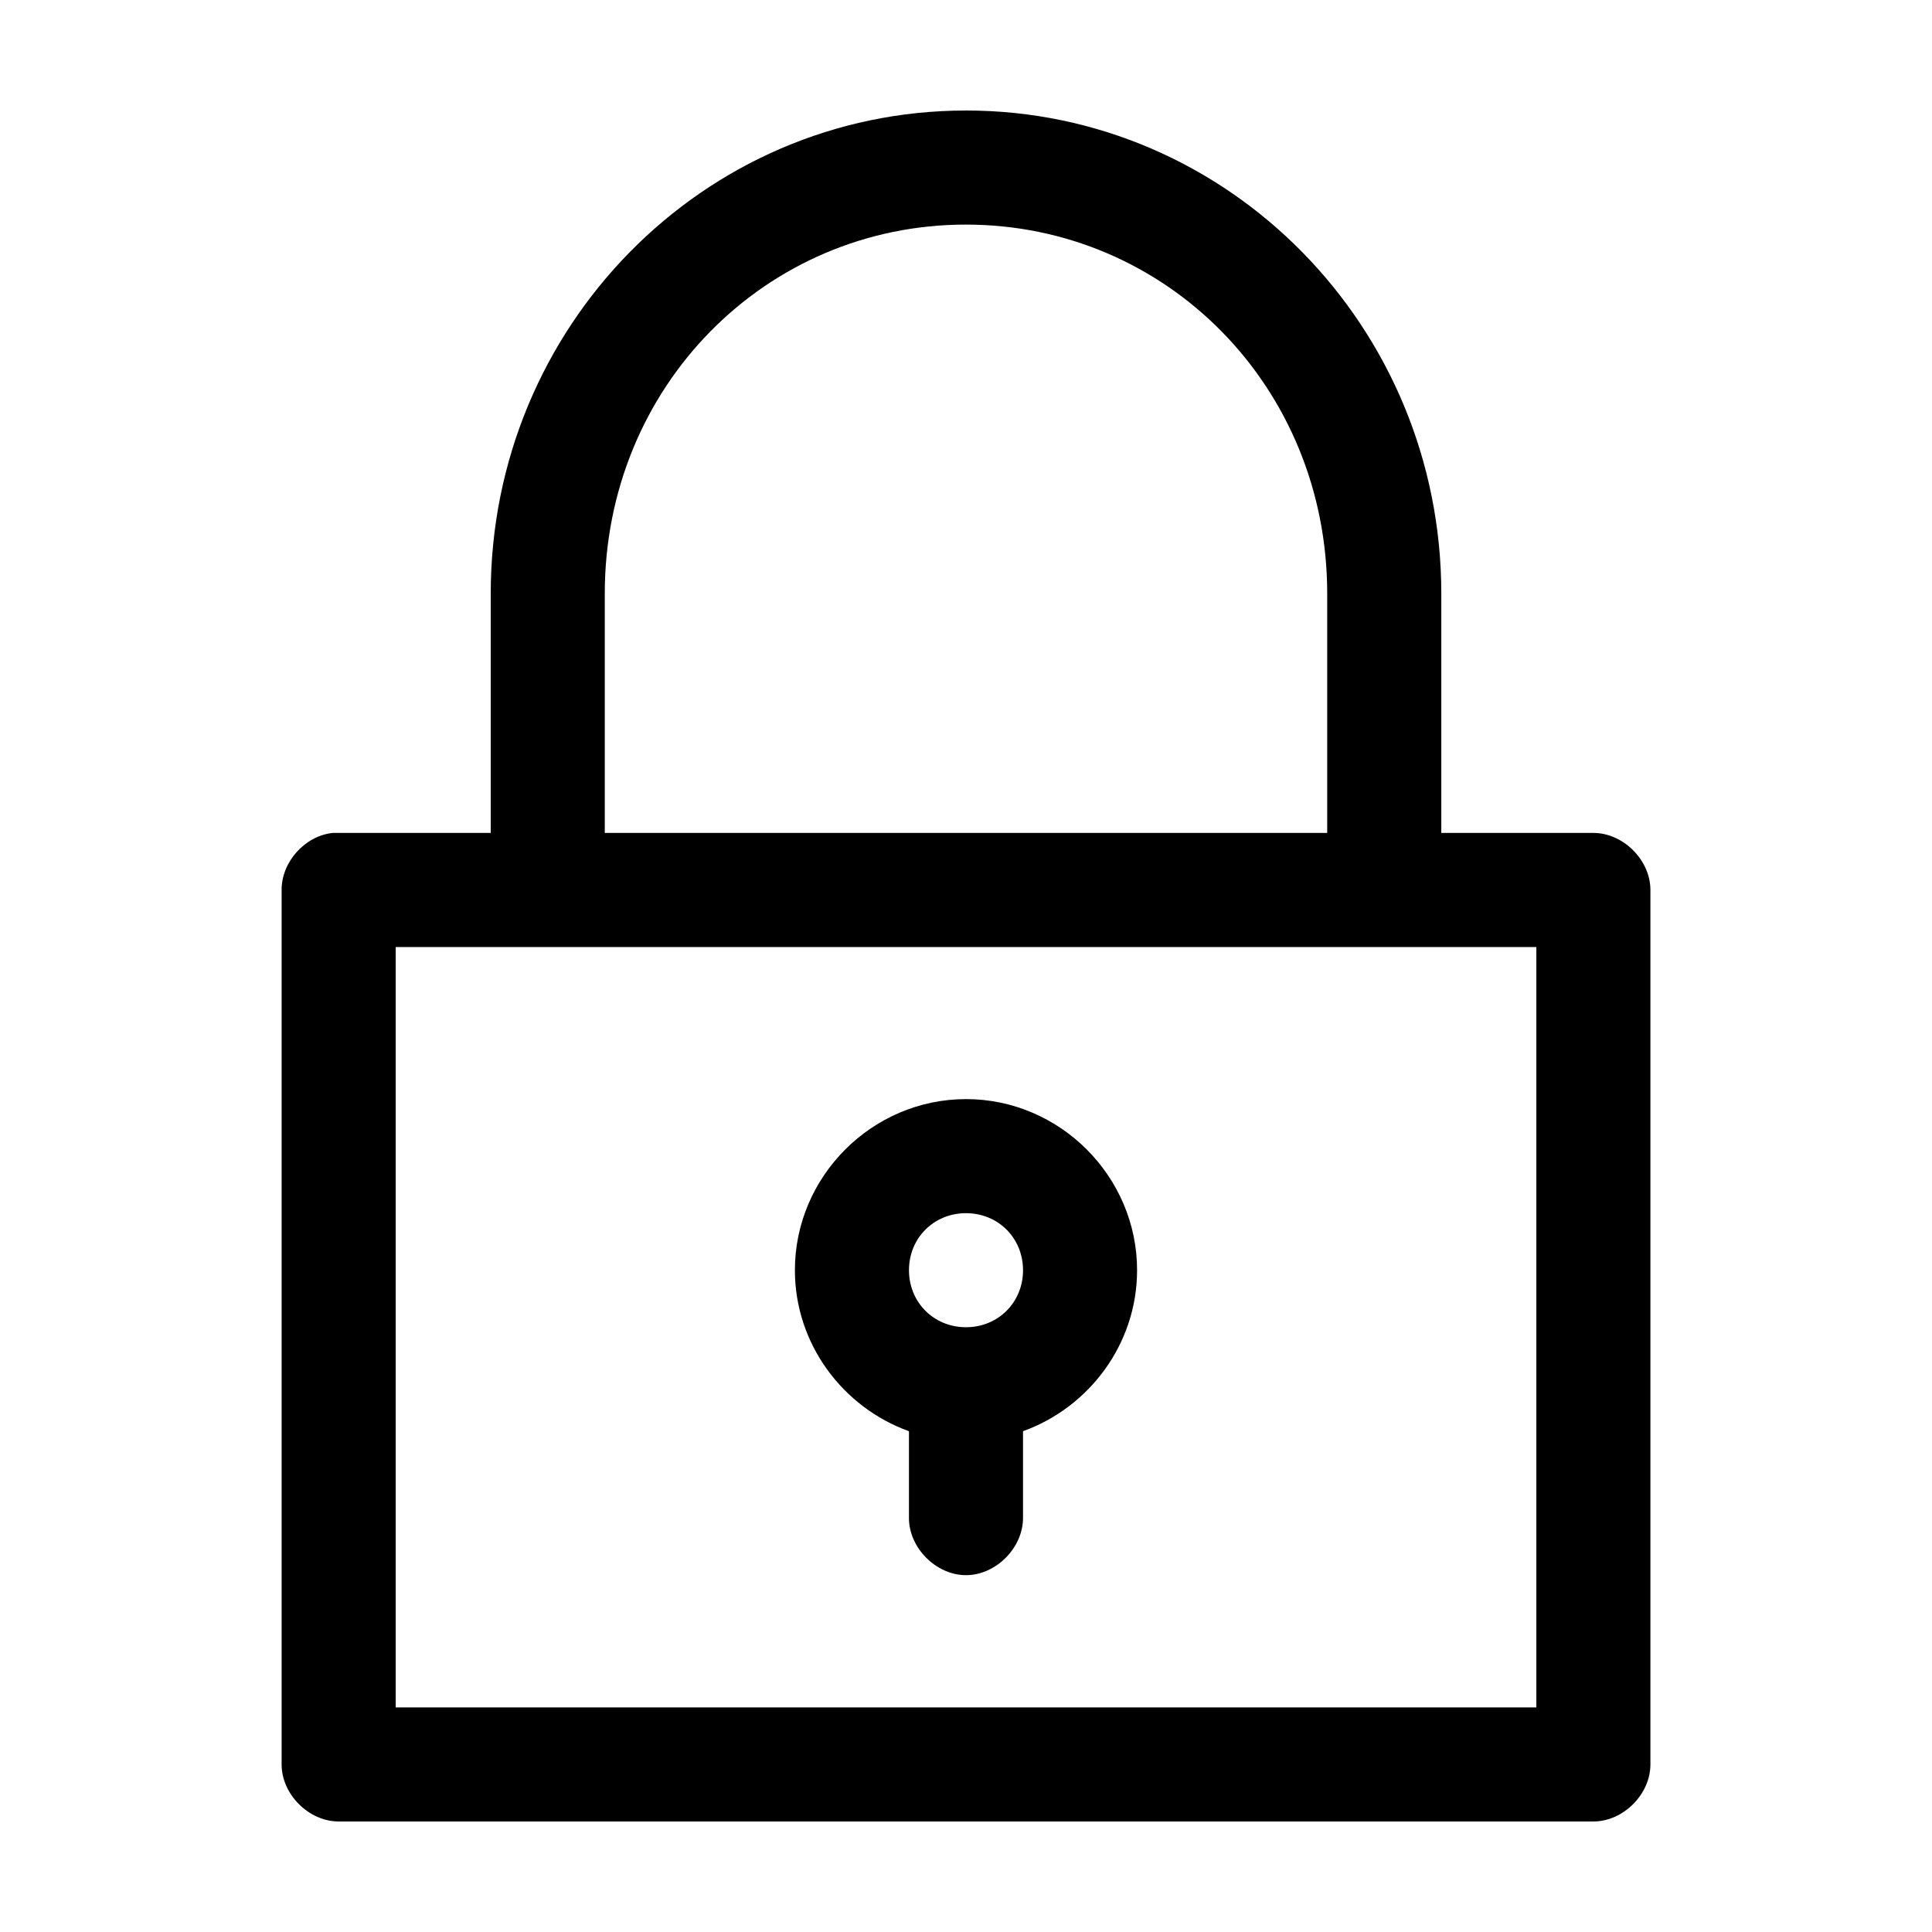
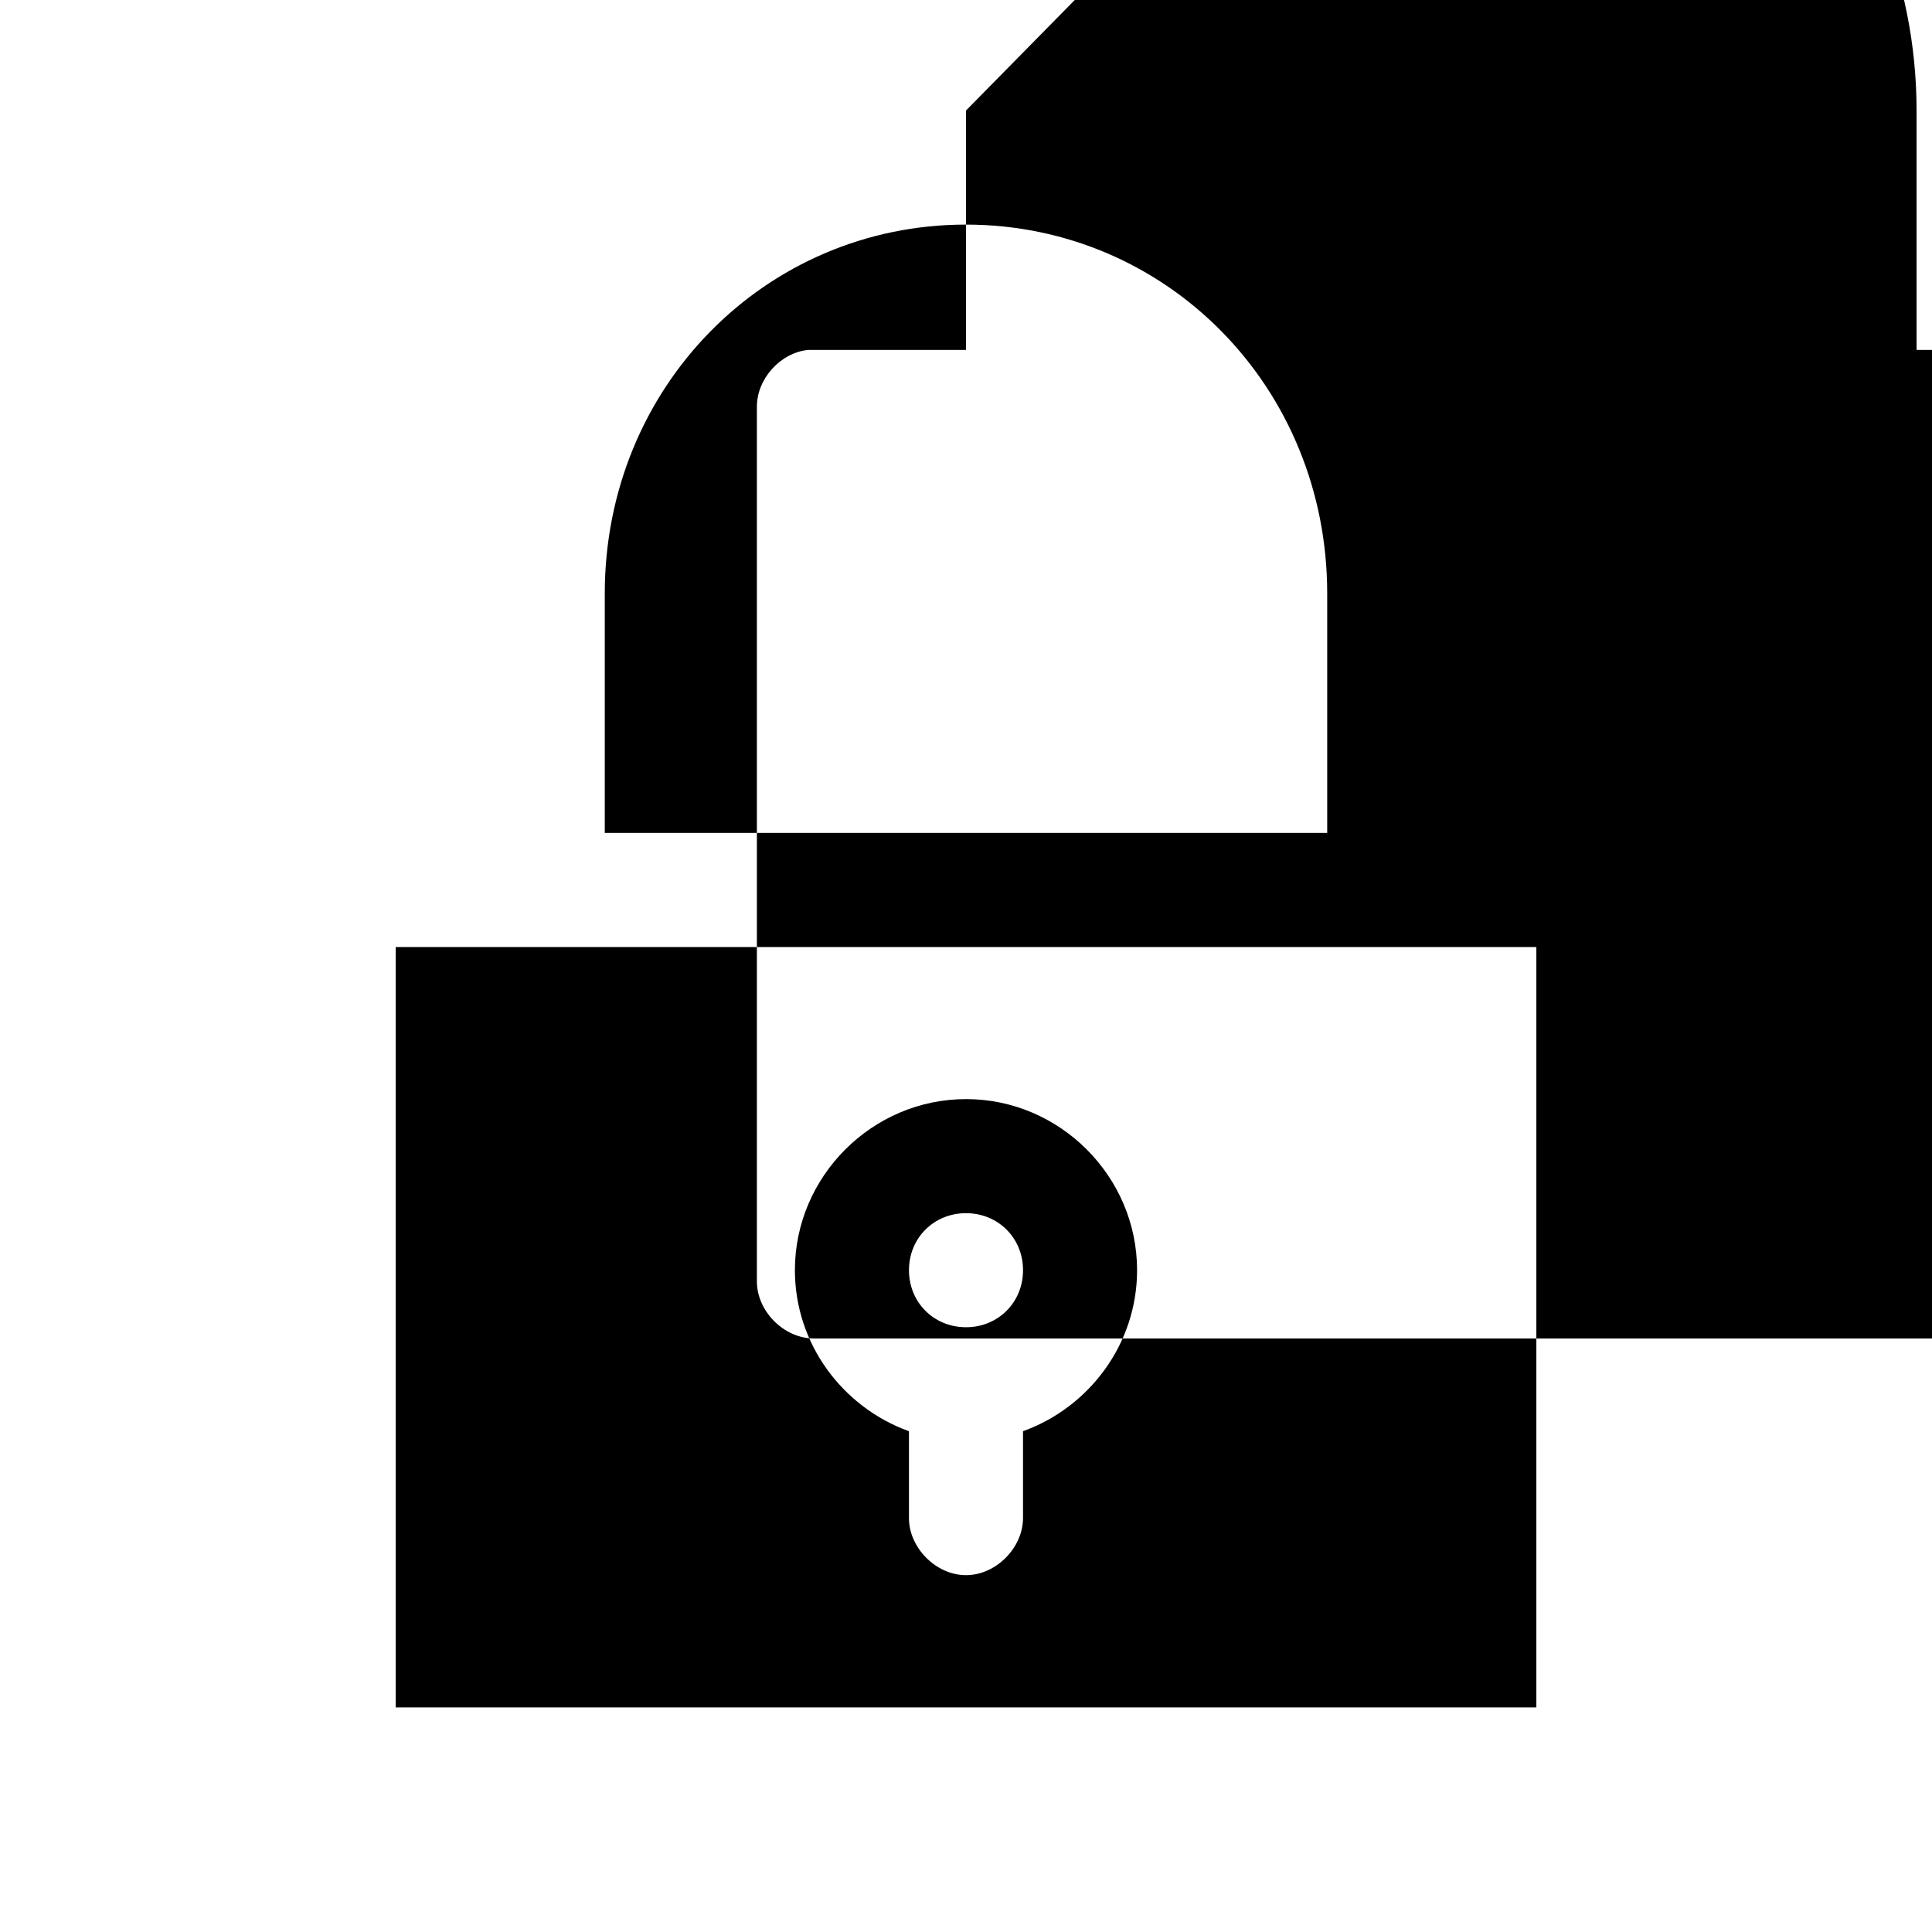
<svg xmlns="http://www.w3.org/2000/svg" fill="#000000" width="800px" height="800px" version="1.1" viewBox="144 144 512 512">
-   <path d="m400 173.29c-69.66 0-125.95 57.387-125.95 128v63.445h-41.879c-7.375 0.773-13.578 7.699-13.539 15.113v231.75c0 7.914 7.199 15.113 15.113 15.113h332.52c7.914 0 15.113-7.199 15.113-15.113v-231.75c0-7.914-7.199-15.113-15.113-15.113h-40.305v-63.449c-0.004-70.609-56.297-128-125.95-128zm0 30.23c53.137 0 95.723 43.059 95.723 97.77v63.445h-191.45v-63.445c0-54.715 42.59-97.773 95.727-97.773zm-151.14 191.45h302.29v201.52h-302.29zm151.14 40.305c-24.863 0-45.344 20.48-45.344 45.344 0 19.562 12.711 36.371 30.23 42.668l-0.004 22.82c-0.113 7.984 7.129 15.328 15.113 15.328s15.227-7.344 15.113-15.328v-22.828c17.52-6.293 30.23-23.102 30.23-42.664 0-24.863-20.477-45.344-45.34-45.344zm0 30.23c8.527 0 15.113 6.586 15.113 15.113 0 8.527-6.59 15.113-15.113 15.113-8.527 0-15.113-6.586-15.113-15.113 0-8.527 6.59-15.113 15.113-15.113z" />
+   <path d="m400 173.29v63.445h-41.879c-7.375 0.773-13.578 7.699-13.539 15.113v231.75c0 7.914 7.199 15.113 15.113 15.113h332.52c7.914 0 15.113-7.199 15.113-15.113v-231.75c0-7.914-7.199-15.113-15.113-15.113h-40.305v-63.449c-0.004-70.609-56.297-128-125.95-128zm0 30.23c53.137 0 95.723 43.059 95.723 97.77v63.445h-191.45v-63.445c0-54.715 42.59-97.773 95.727-97.773zm-151.14 191.45h302.29v201.52h-302.29zm151.14 40.305c-24.863 0-45.344 20.48-45.344 45.344 0 19.562 12.711 36.371 30.23 42.668l-0.004 22.82c-0.113 7.984 7.129 15.328 15.113 15.328s15.227-7.344 15.113-15.328v-22.828c17.52-6.293 30.23-23.102 30.23-42.664 0-24.863-20.477-45.344-45.34-45.344zm0 30.23c8.527 0 15.113 6.586 15.113 15.113 0 8.527-6.59 15.113-15.113 15.113-8.527 0-15.113-6.586-15.113-15.113 0-8.527 6.59-15.113 15.113-15.113z" />
</svg>